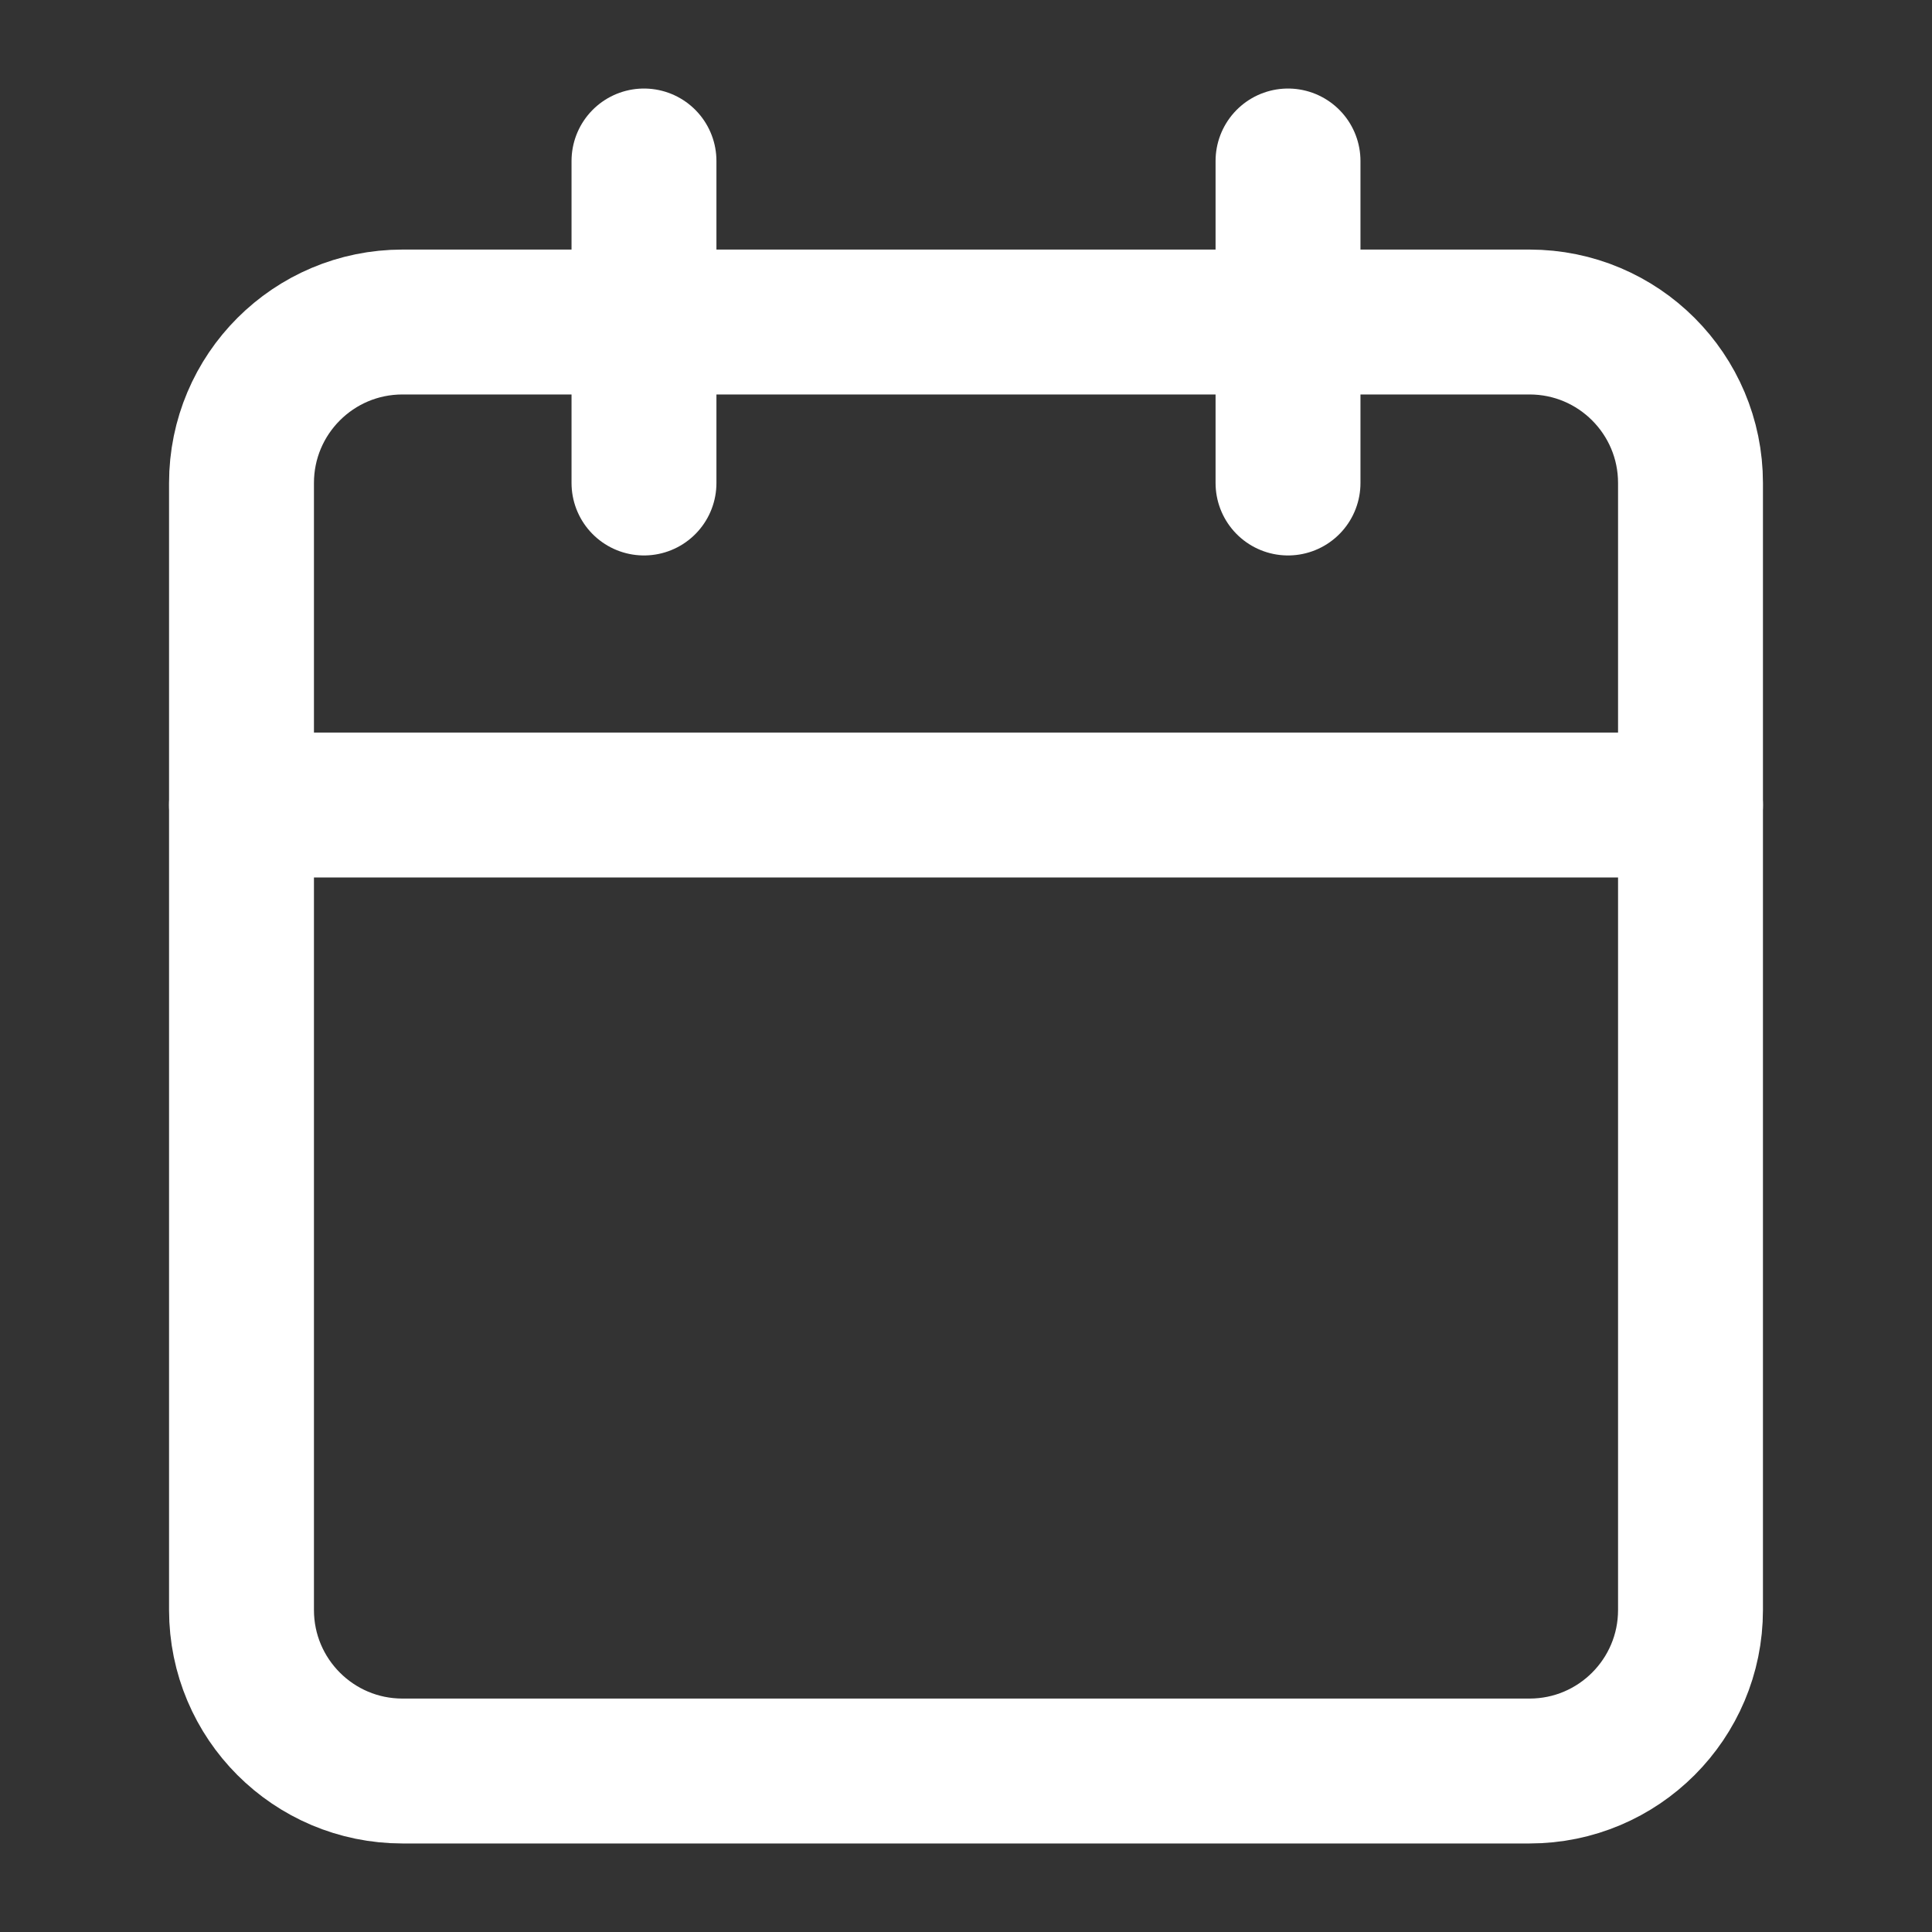
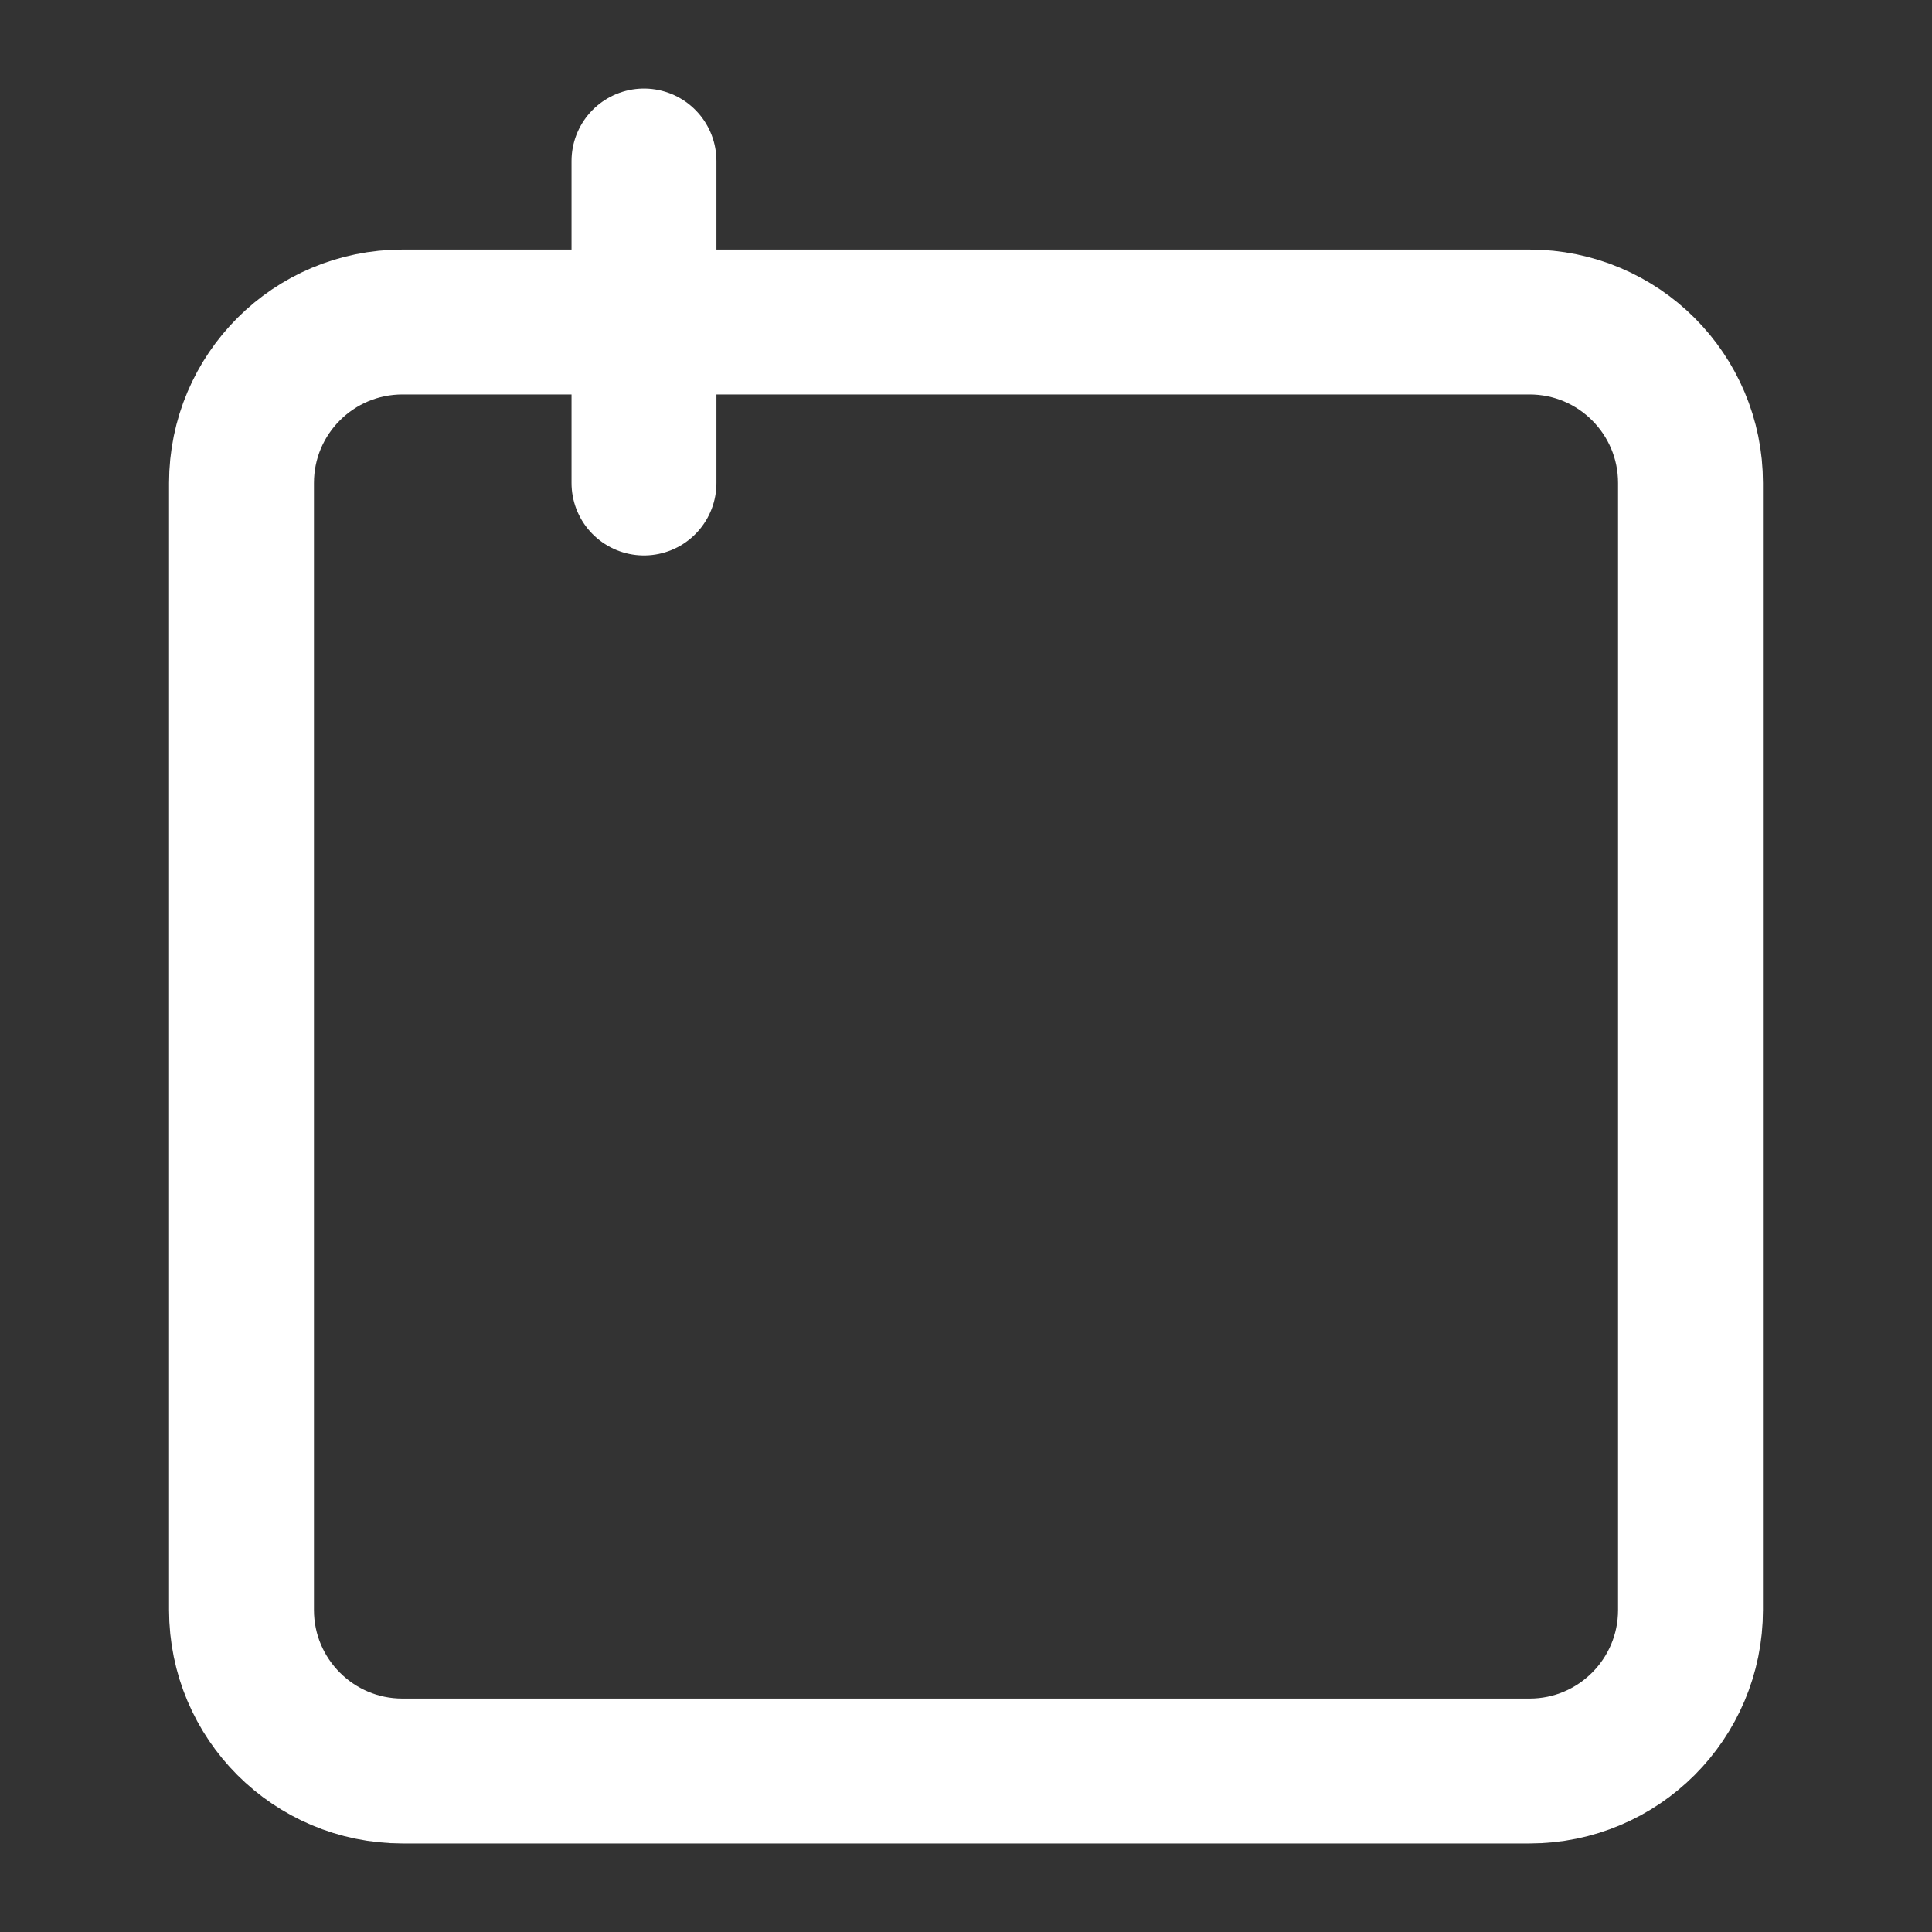
<svg xmlns="http://www.w3.org/2000/svg" width="40" height="40" viewBox="0 0 40 40" fill="none">
  <rect x="0" y="0" width="40" height="40" fill="#333333" stroke="none" />
  <path d="M31.667 6.667H8.333C6.492 6.667 5 8.159 5 10V33.333C5 35.174 6.492 36.667 8.333 36.667H31.667C33.508 36.667 35 35.174 35 33.333V10C35 8.159 33.508 6.667 31.667 6.667Z" stroke="white" stroke-width="3" stroke-linecap="round" stroke-linejoin="round" />
-   <path d="M26.667 3.333V10" stroke="white" stroke-width="3" stroke-linecap="round" stroke-linejoin="round" />
  <path d="M13.333 3.333V10" stroke="white" stroke-width="3" stroke-linecap="round" stroke-linejoin="round" />
-   <path d="M5 16.667H35" stroke="white" stroke-width="3" stroke-linecap="round" stroke-linejoin="round" />
</svg>